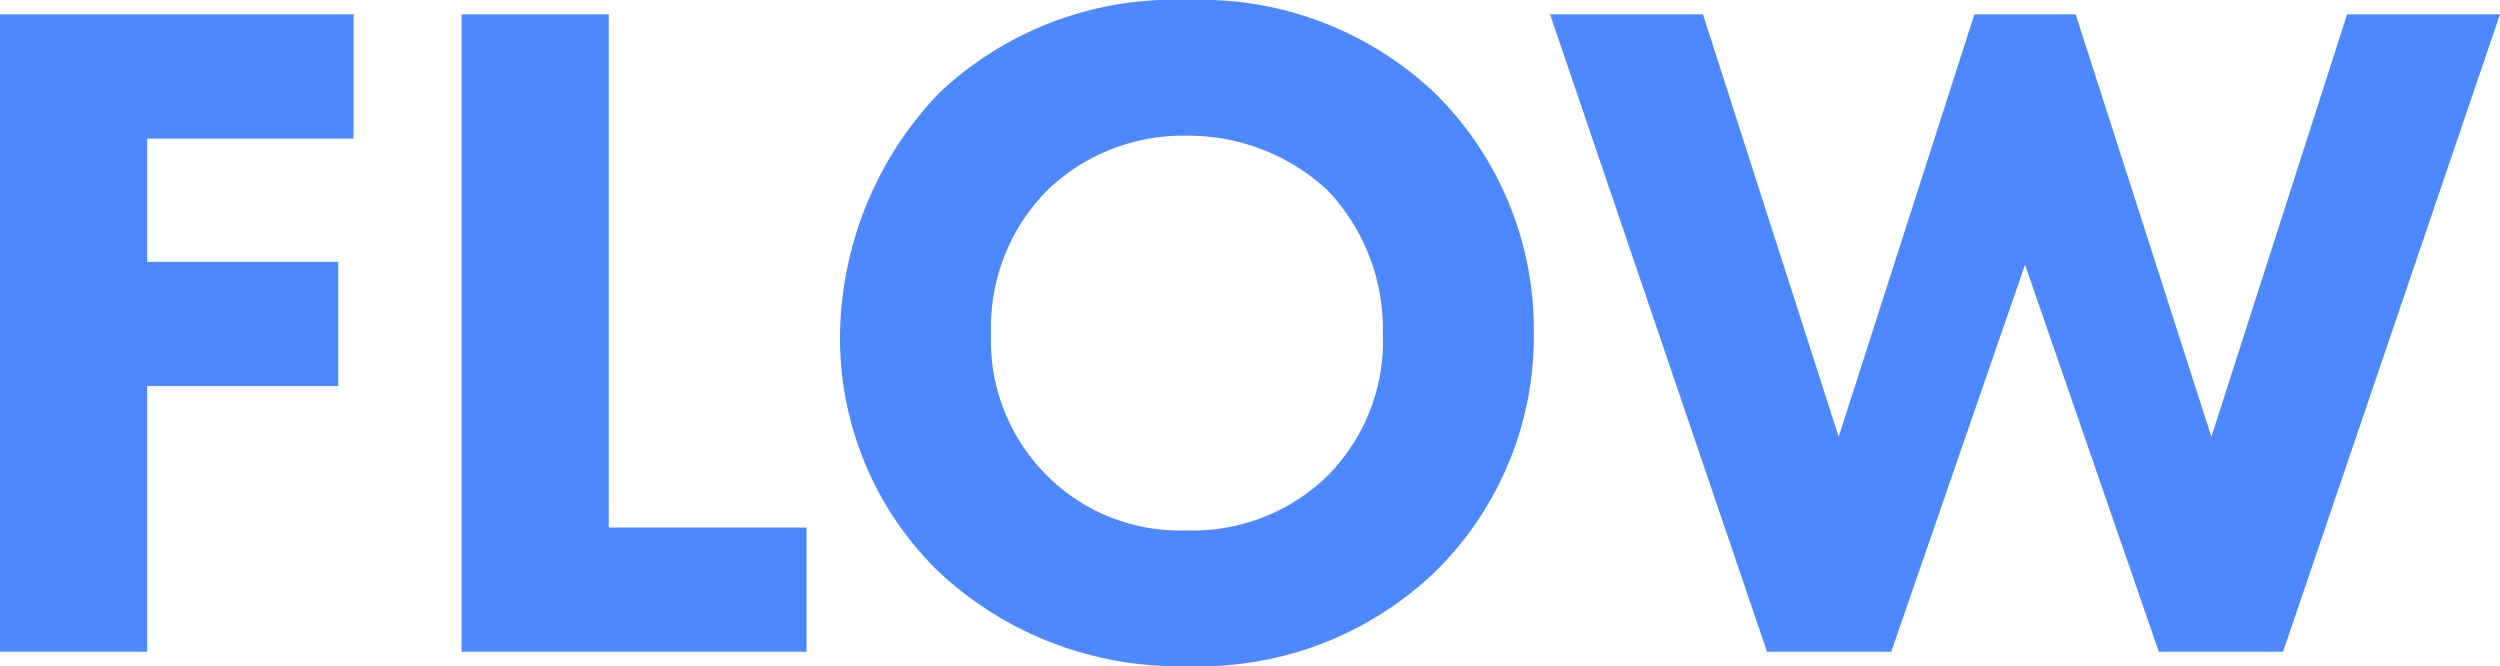
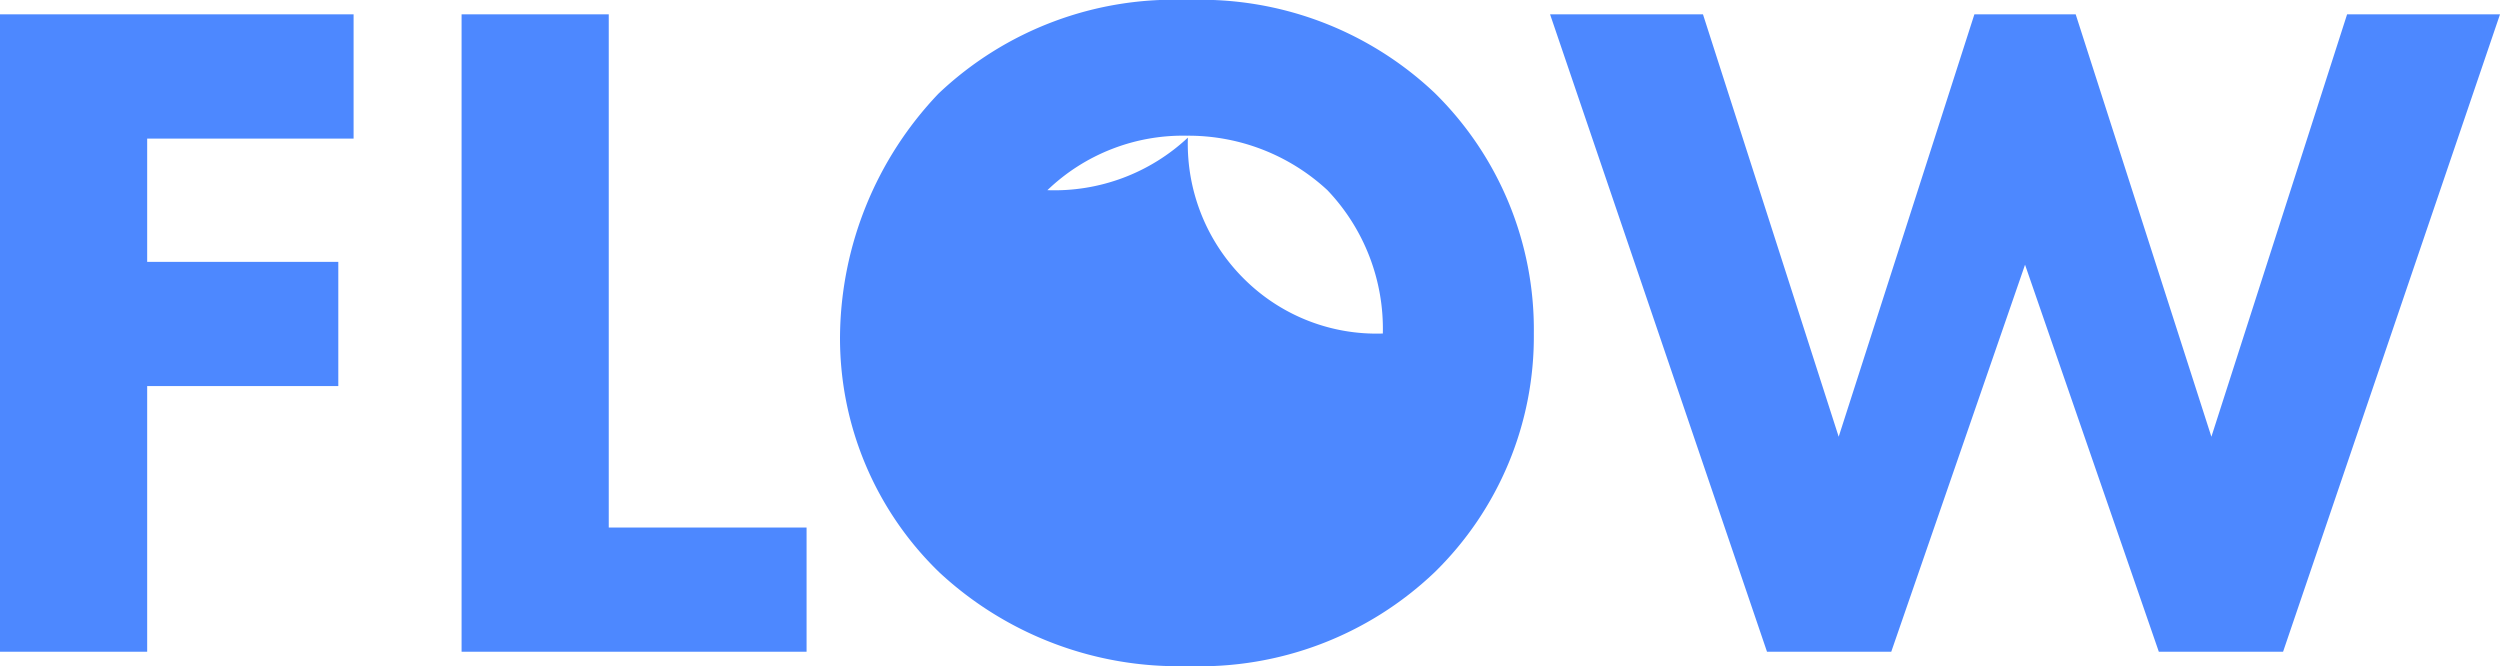
<svg xmlns="http://www.w3.org/2000/svg" width="104.64" height="27.88" viewBox="0 0 104.64 27.88">
-   <path id="パス_5890" data-name="パス 5890" d="M-36.14-26.68h-14.8V0h6.16V-11.12h8v-5.2h-8v-5.16h8.64Zm4.52,0V0h14.44V-5.2h-8.28V-26.68Zm30.4-.6a14.312,14.312,0,0,0-10.44,3.92,14.9,14.9,0,0,0-4.12,10.12,13.624,13.624,0,0,0,4.16,9.92A14.683,14.683,0,0,0-1.22.6,14.246,14.246,0,0,0,9.1-3.32a13.794,13.794,0,0,0,4.16-10A13.881,13.881,0,0,0,9.1-23.4,14.255,14.255,0,0,0-1.22-27.28Zm-.04,5.68a8.557,8.557,0,0,1,5.88,2.28,8.409,8.409,0,0,1,2.32,6A7.99,7.99,0,0,1,4.62-7.36,8.078,8.078,0,0,1-1.3-5.08a7.847,7.847,0,0,1-5.72-2.2,7.96,7.96,0,0,1-2.44-6A8.173,8.173,0,0,1-7.1-19.32,8.188,8.188,0,0,1-1.26-21.6Zm15.2-5.08L23.02,0h5.2l5.6-16.2L39.42,0h5.2L53.7-26.68H47.3L41.62-9,35.94-26.68H31.7L26.02-9,20.34-26.68Z" transform="translate(50.94 27.28)" fill="#4d88ff" />
+   <path id="パス_5890" data-name="パス 5890" d="M-36.14-26.68h-14.8V0h6.16V-11.12h8v-5.2h-8v-5.16h8.64Zm4.52,0V0h14.44V-5.2h-8.28V-26.68Zm30.4-.6a14.312,14.312,0,0,0-10.44,3.92,14.9,14.9,0,0,0-4.12,10.12,13.624,13.624,0,0,0,4.16,9.92A14.683,14.683,0,0,0-1.22.6,14.246,14.246,0,0,0,9.1-3.32a13.794,13.794,0,0,0,4.16-10A13.881,13.881,0,0,0,9.1-23.4,14.255,14.255,0,0,0-1.22-27.28Zm-.04,5.68a8.557,8.557,0,0,1,5.88,2.28,8.409,8.409,0,0,1,2.32,6a7.847,7.847,0,0,1-5.72-2.2,7.96,7.96,0,0,1-2.44-6A8.173,8.173,0,0,1-7.1-19.32,8.188,8.188,0,0,1-1.26-21.6Zm15.2-5.08L23.02,0h5.2l5.6-16.2L39.42,0h5.2L53.7-26.68H47.3L41.62-9,35.94-26.68H31.7L26.02-9,20.34-26.68Z" transform="translate(50.94 27.28)" fill="#4d88ff" />
</svg>